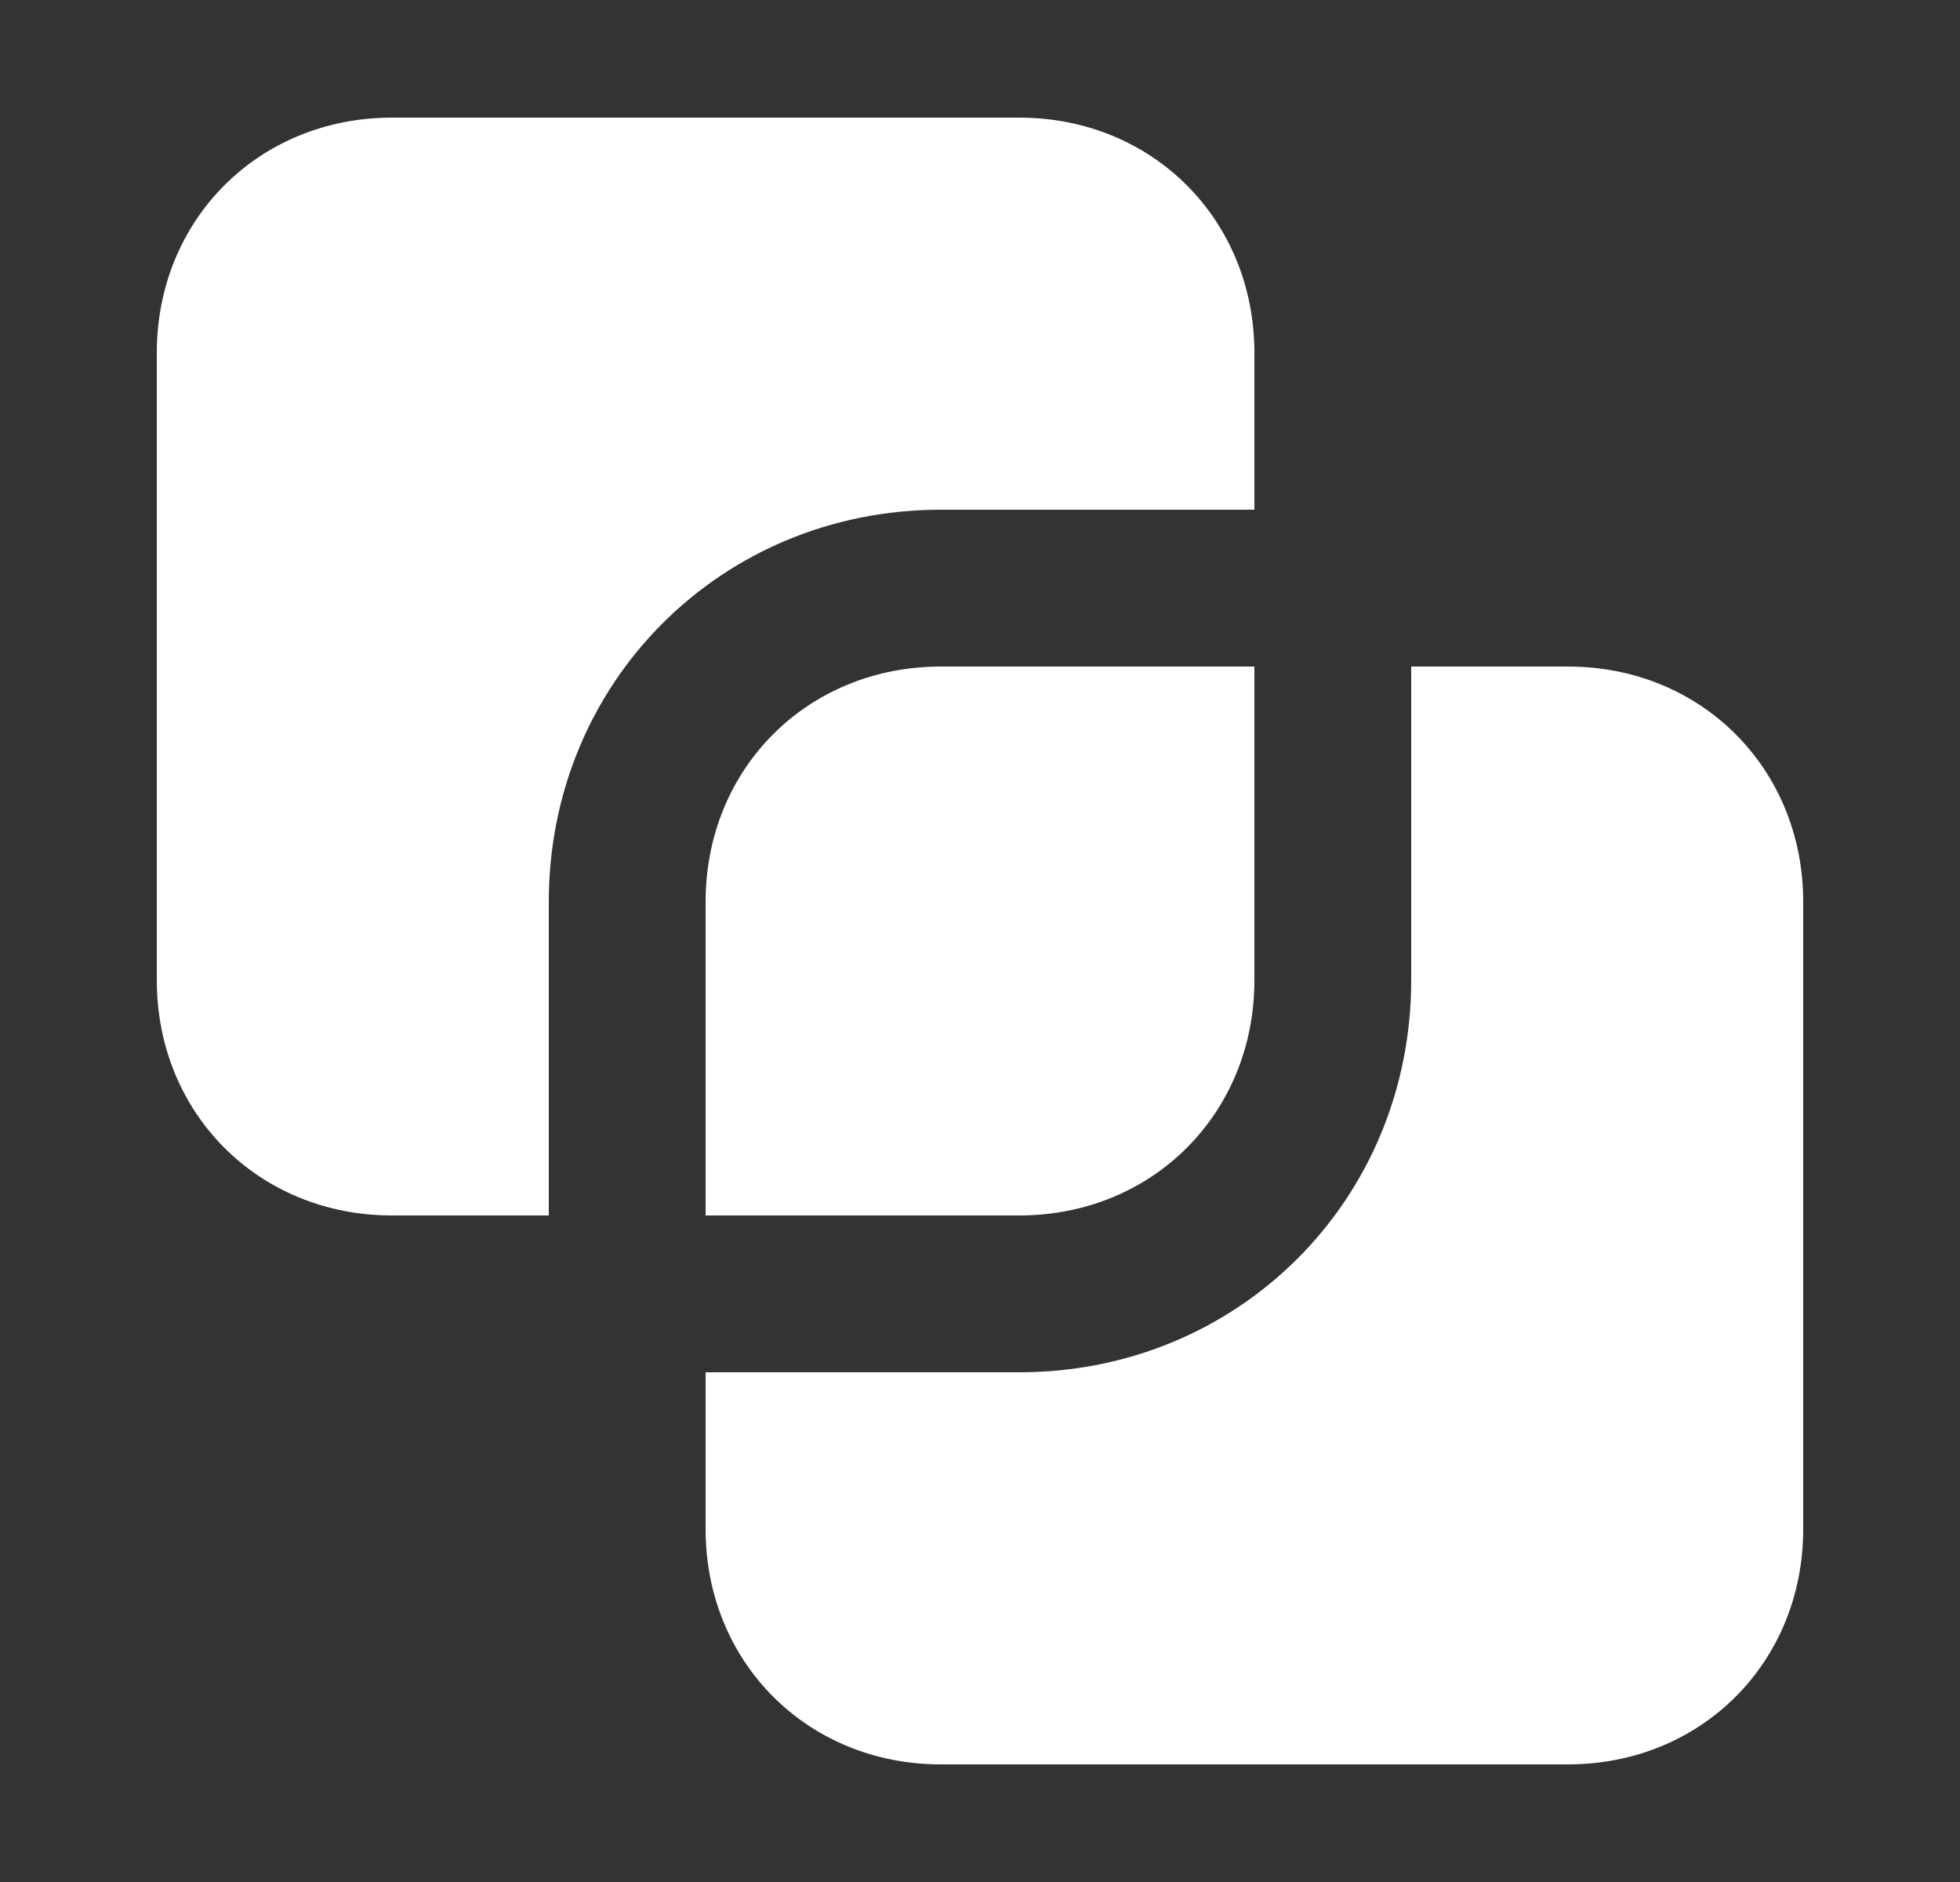
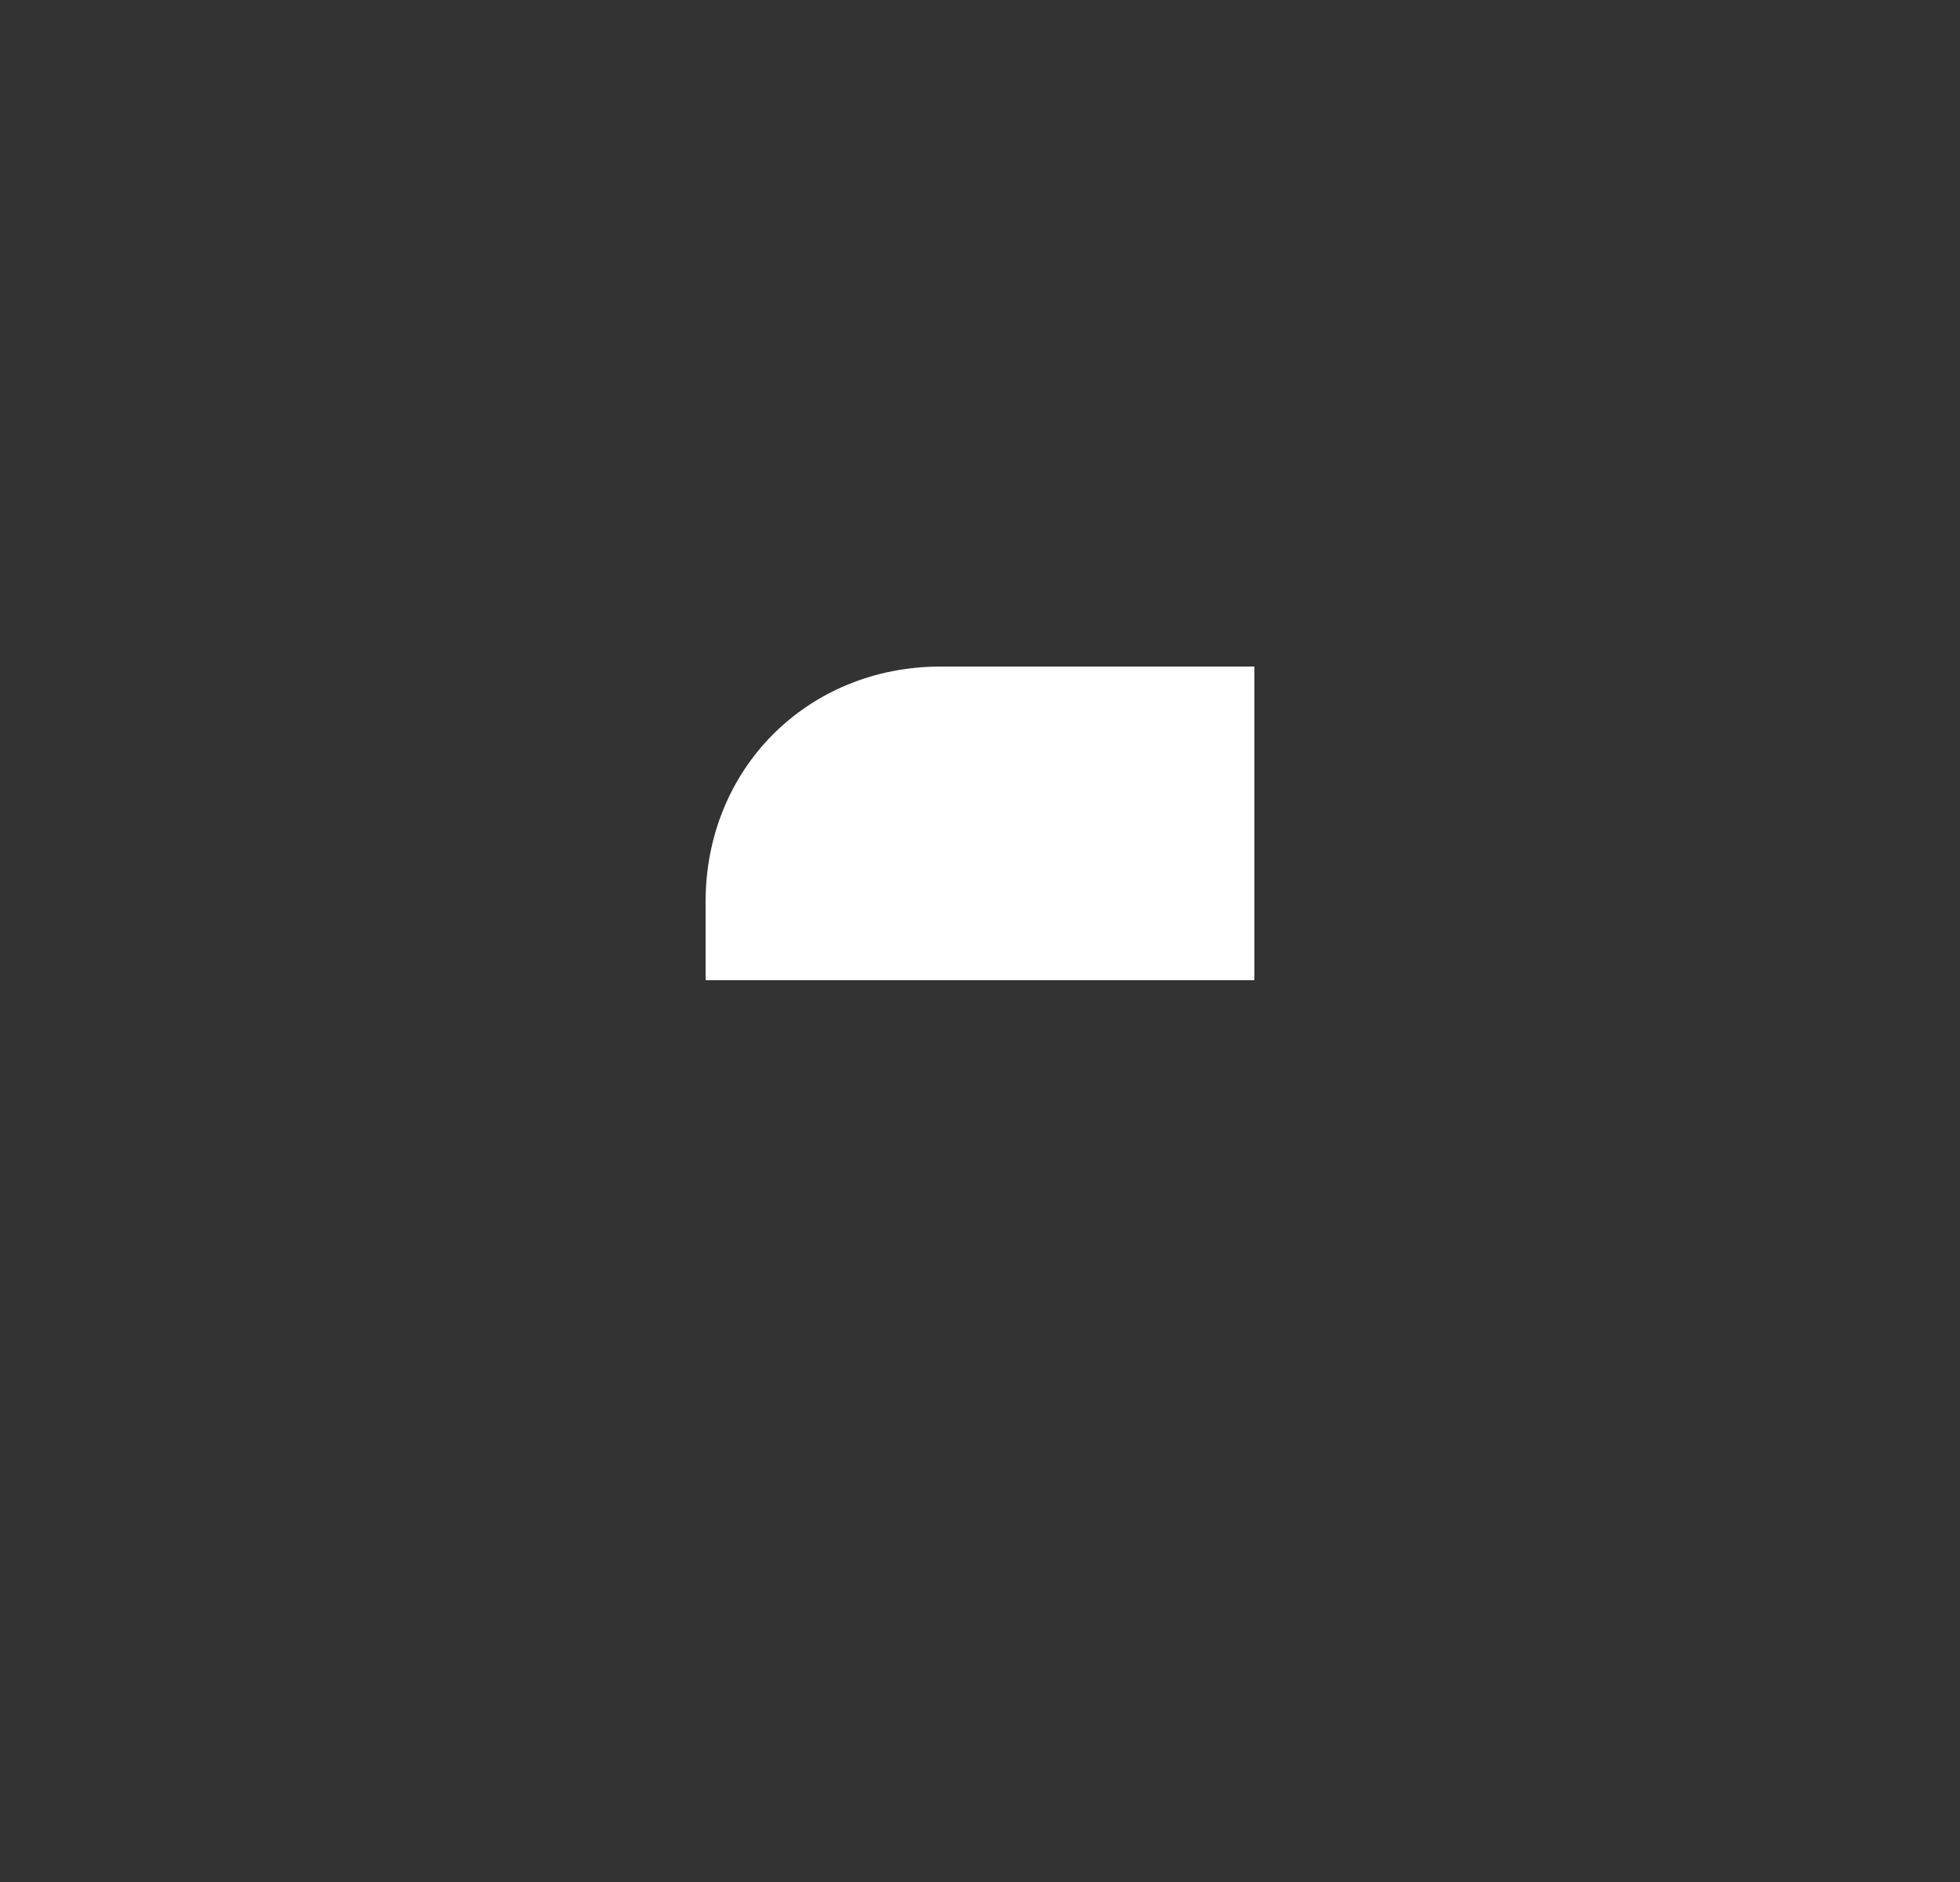
<svg xmlns="http://www.w3.org/2000/svg" fill="none" viewBox="0 0 25 24" height="24" width="25">
  <rect x="0" y="0" width="25" height="24" fill="#333333" stroke="none" />
-   <path fill="white" d="M13 1.5C14.7 1.5 16 2.8 16 4.5V6.5H12C9.2 6.5 7 8.7 7 11.5V15.5H5C3.3 15.5 2 14.2 2 12.5V4.5C2 2.8 3.3 1.5 5 1.5H13Z" />
-   <path fill="white" d="M12 8.5H16V12.5C16 14.2 14.7 15.5 13 15.5H9V11.5C9 9.8 10.3 8.5 12 8.5Z" />
-   <path fill="white" d="M13 17.5H9V19.5C9 21.2 10.3 22.5 12 22.5H20C21.7 22.5 23 21.2 23 19.5V11.5C23 9.8 21.7 8.5 20 8.5H18V12.5C18 15.3 15.8 17.5 13 17.5Z" />
+   <path fill="white" d="M12 8.5H16V12.5H9V11.5C9 9.8 10.3 8.5 12 8.5Z" />
</svg>